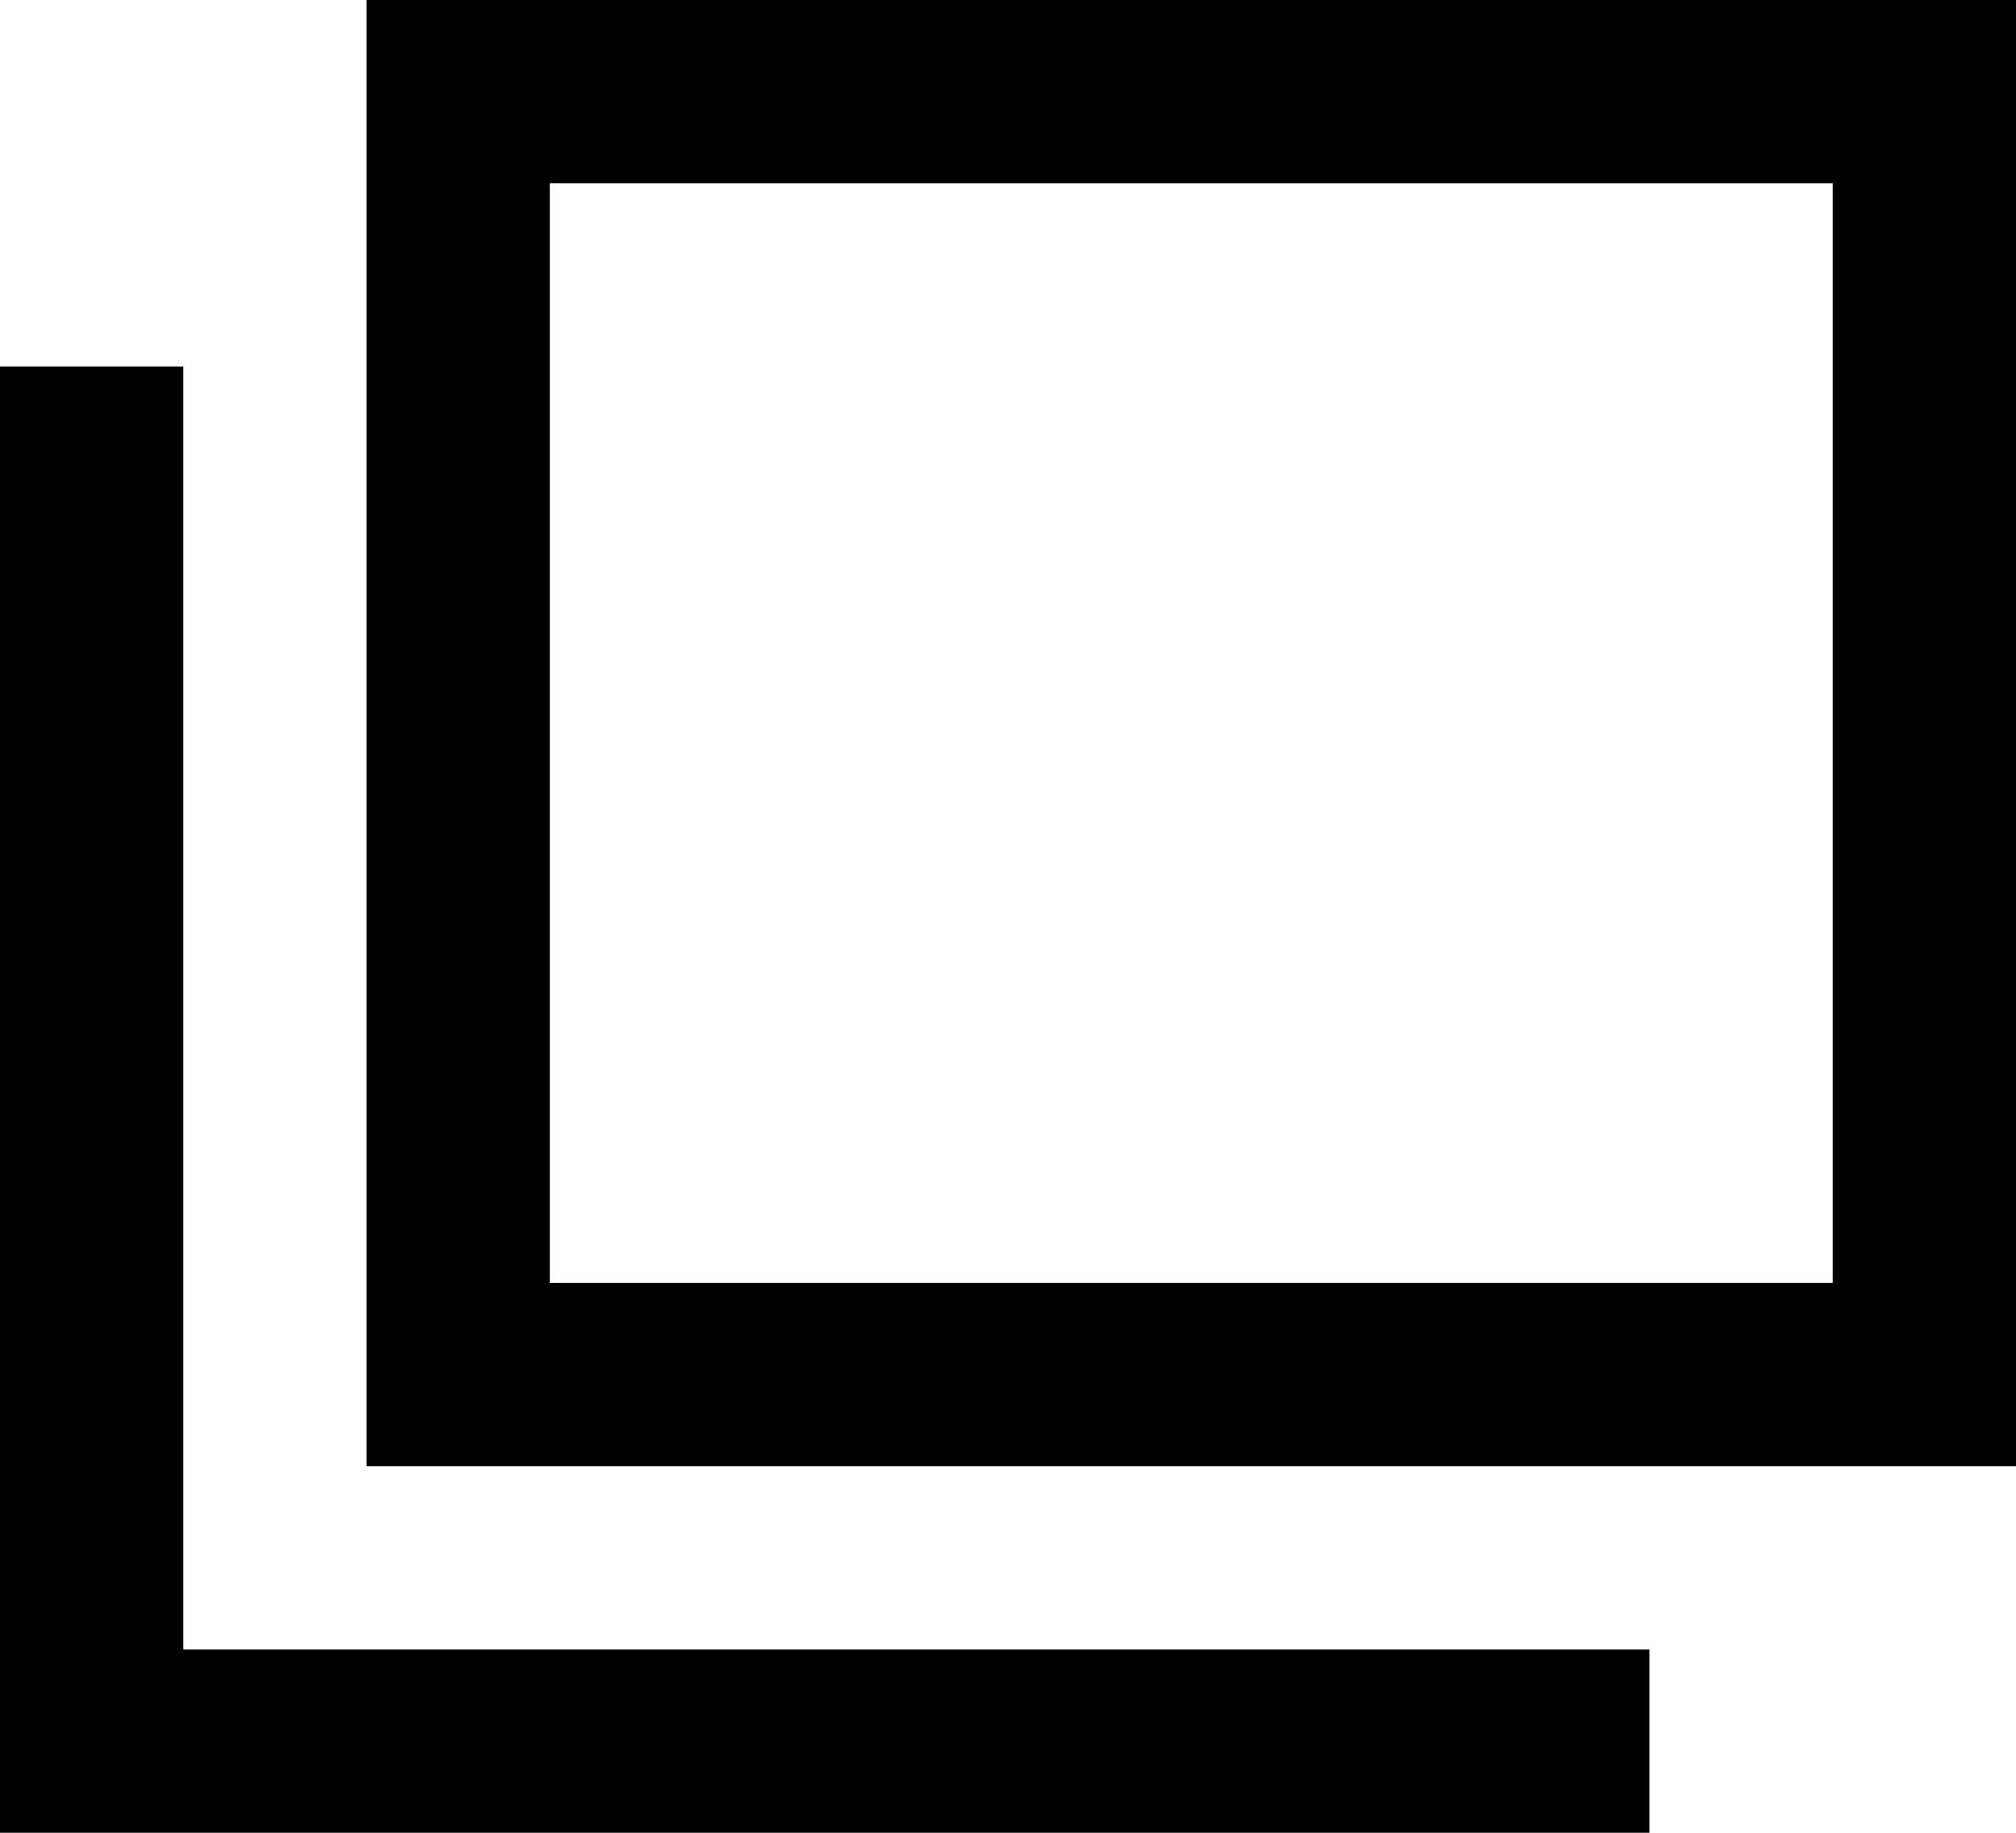
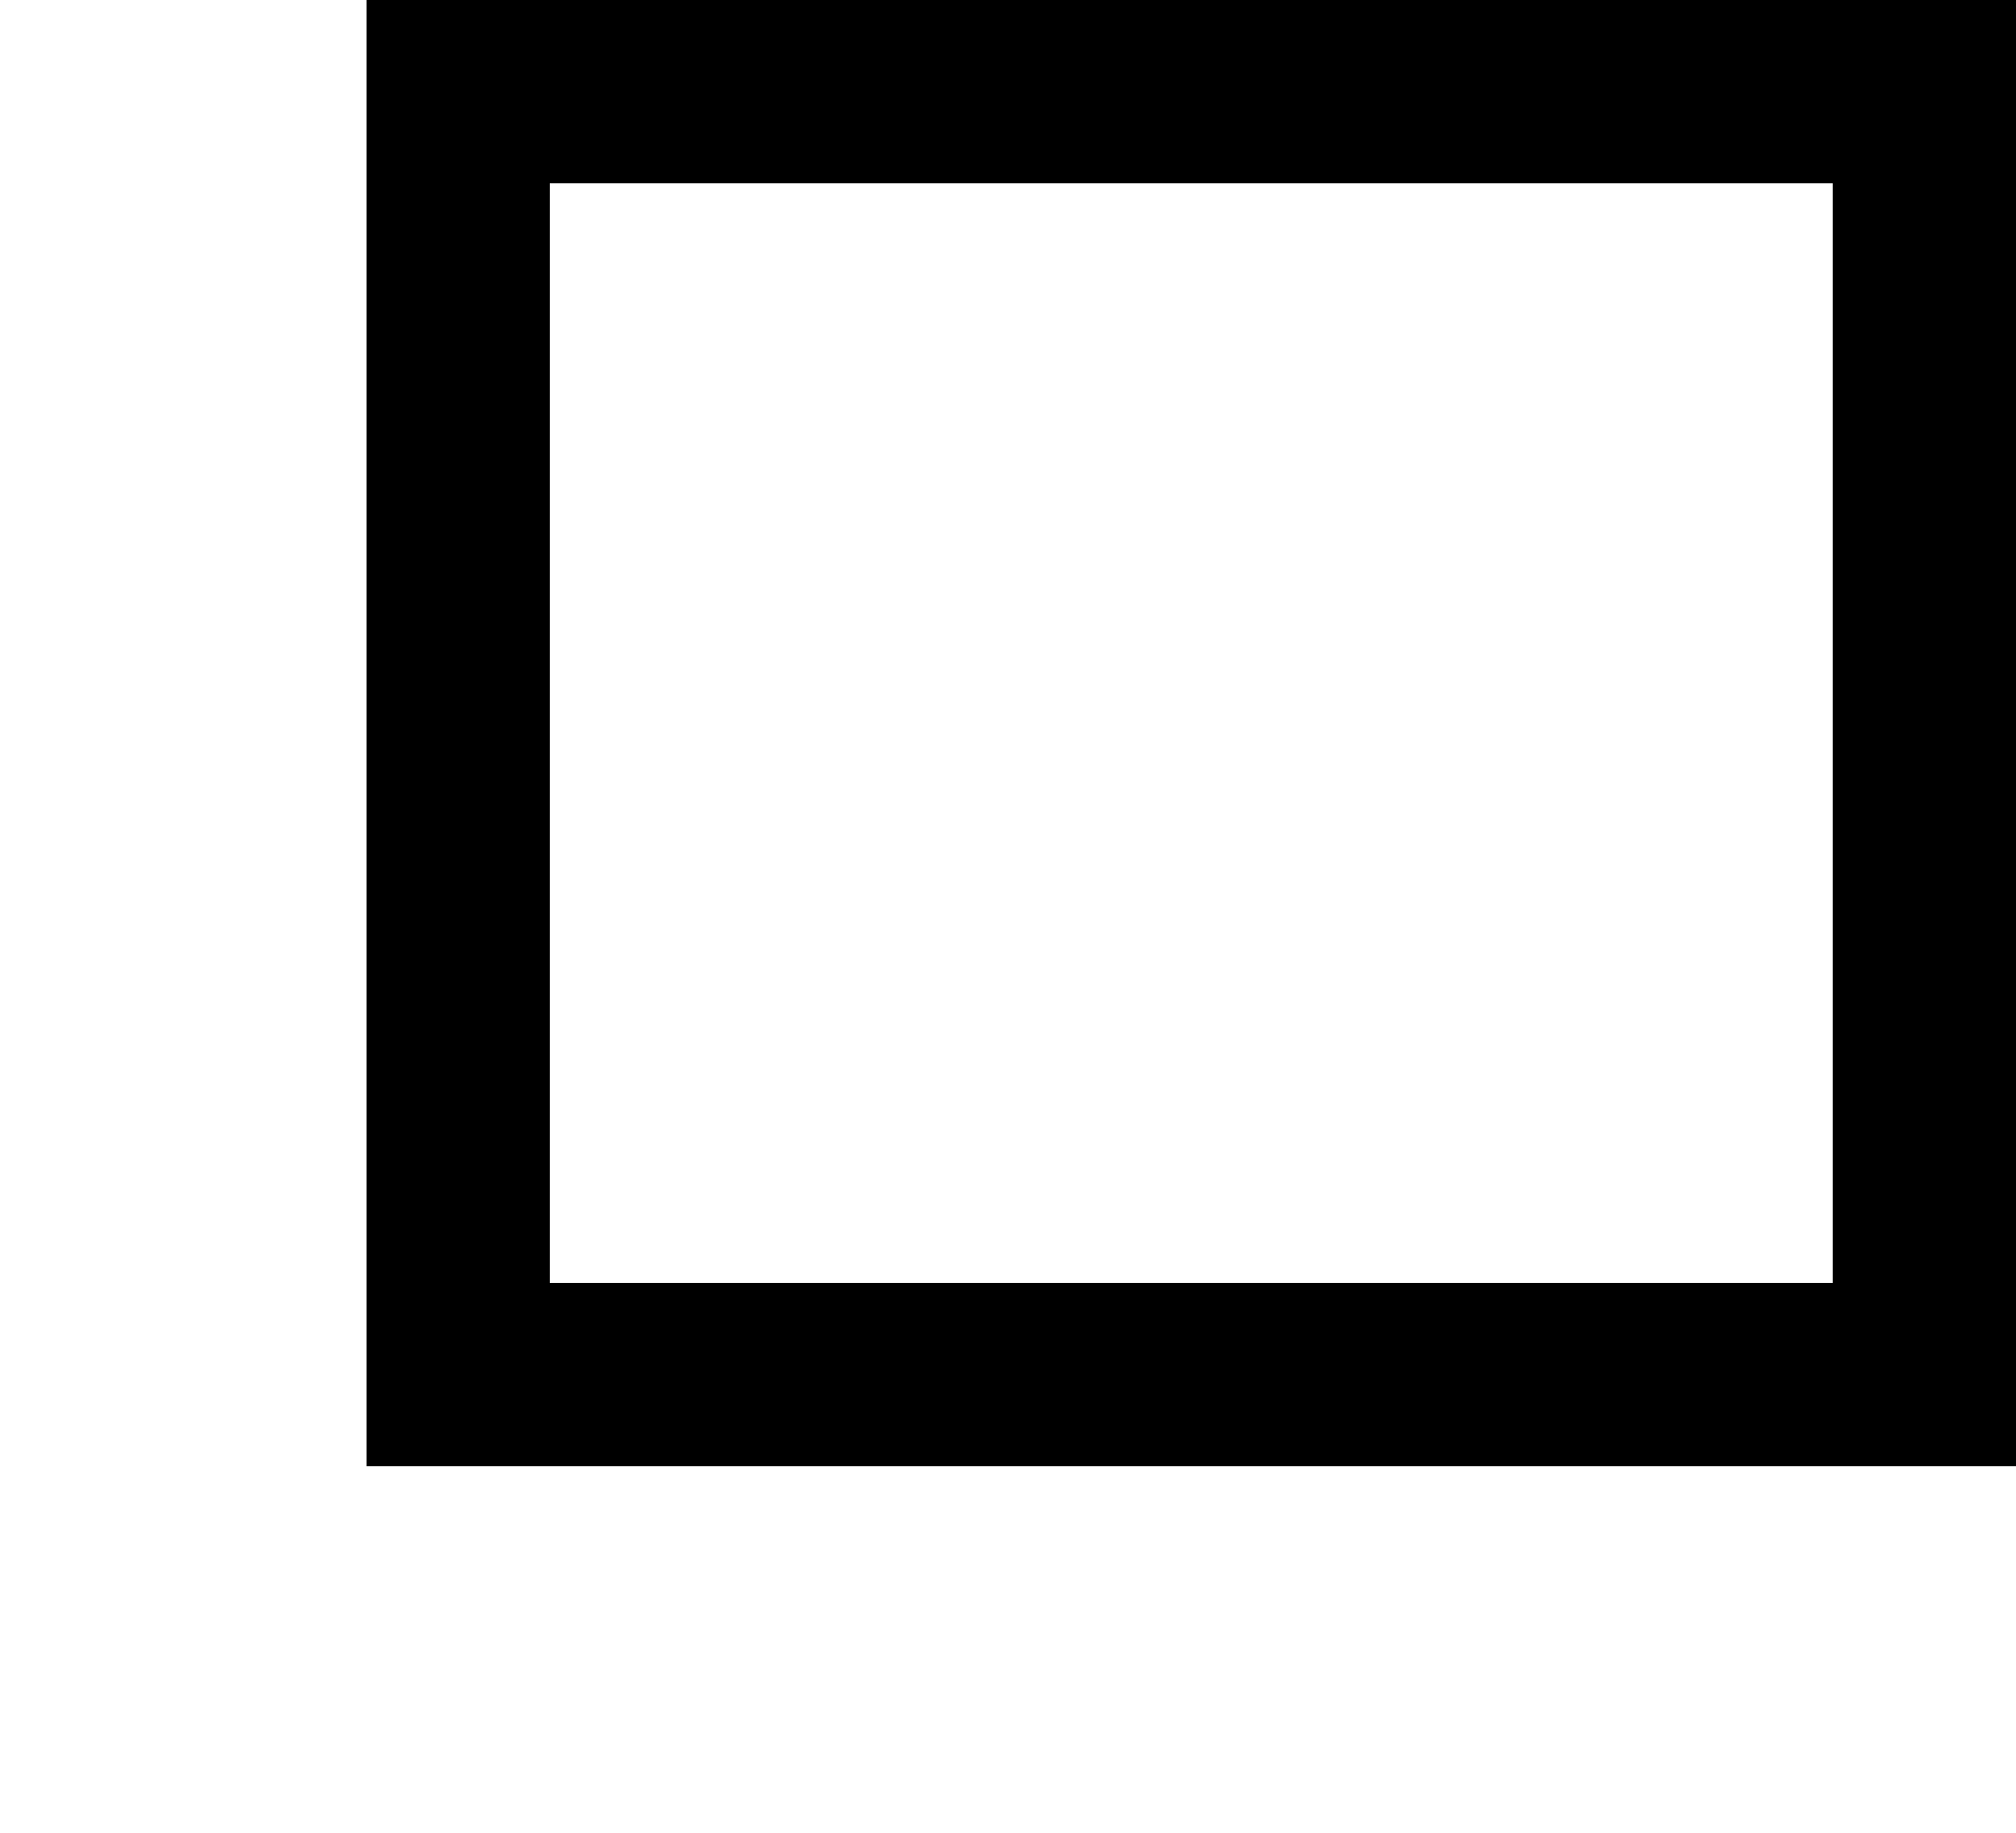
<svg xmlns="http://www.w3.org/2000/svg" width="11" height="10" viewBox="0 0 11 10">
  <g id="レイヤー_2" data-name="レイヤー 2">
    <g id="bg">
      <path d="M11,8H2V0h9ZM3,7h7V1H3Z" />
-       <polygon points="9 10 0 10 0 2 1 2 1 9 9 9 9 10" />
    </g>
  </g>
</svg>